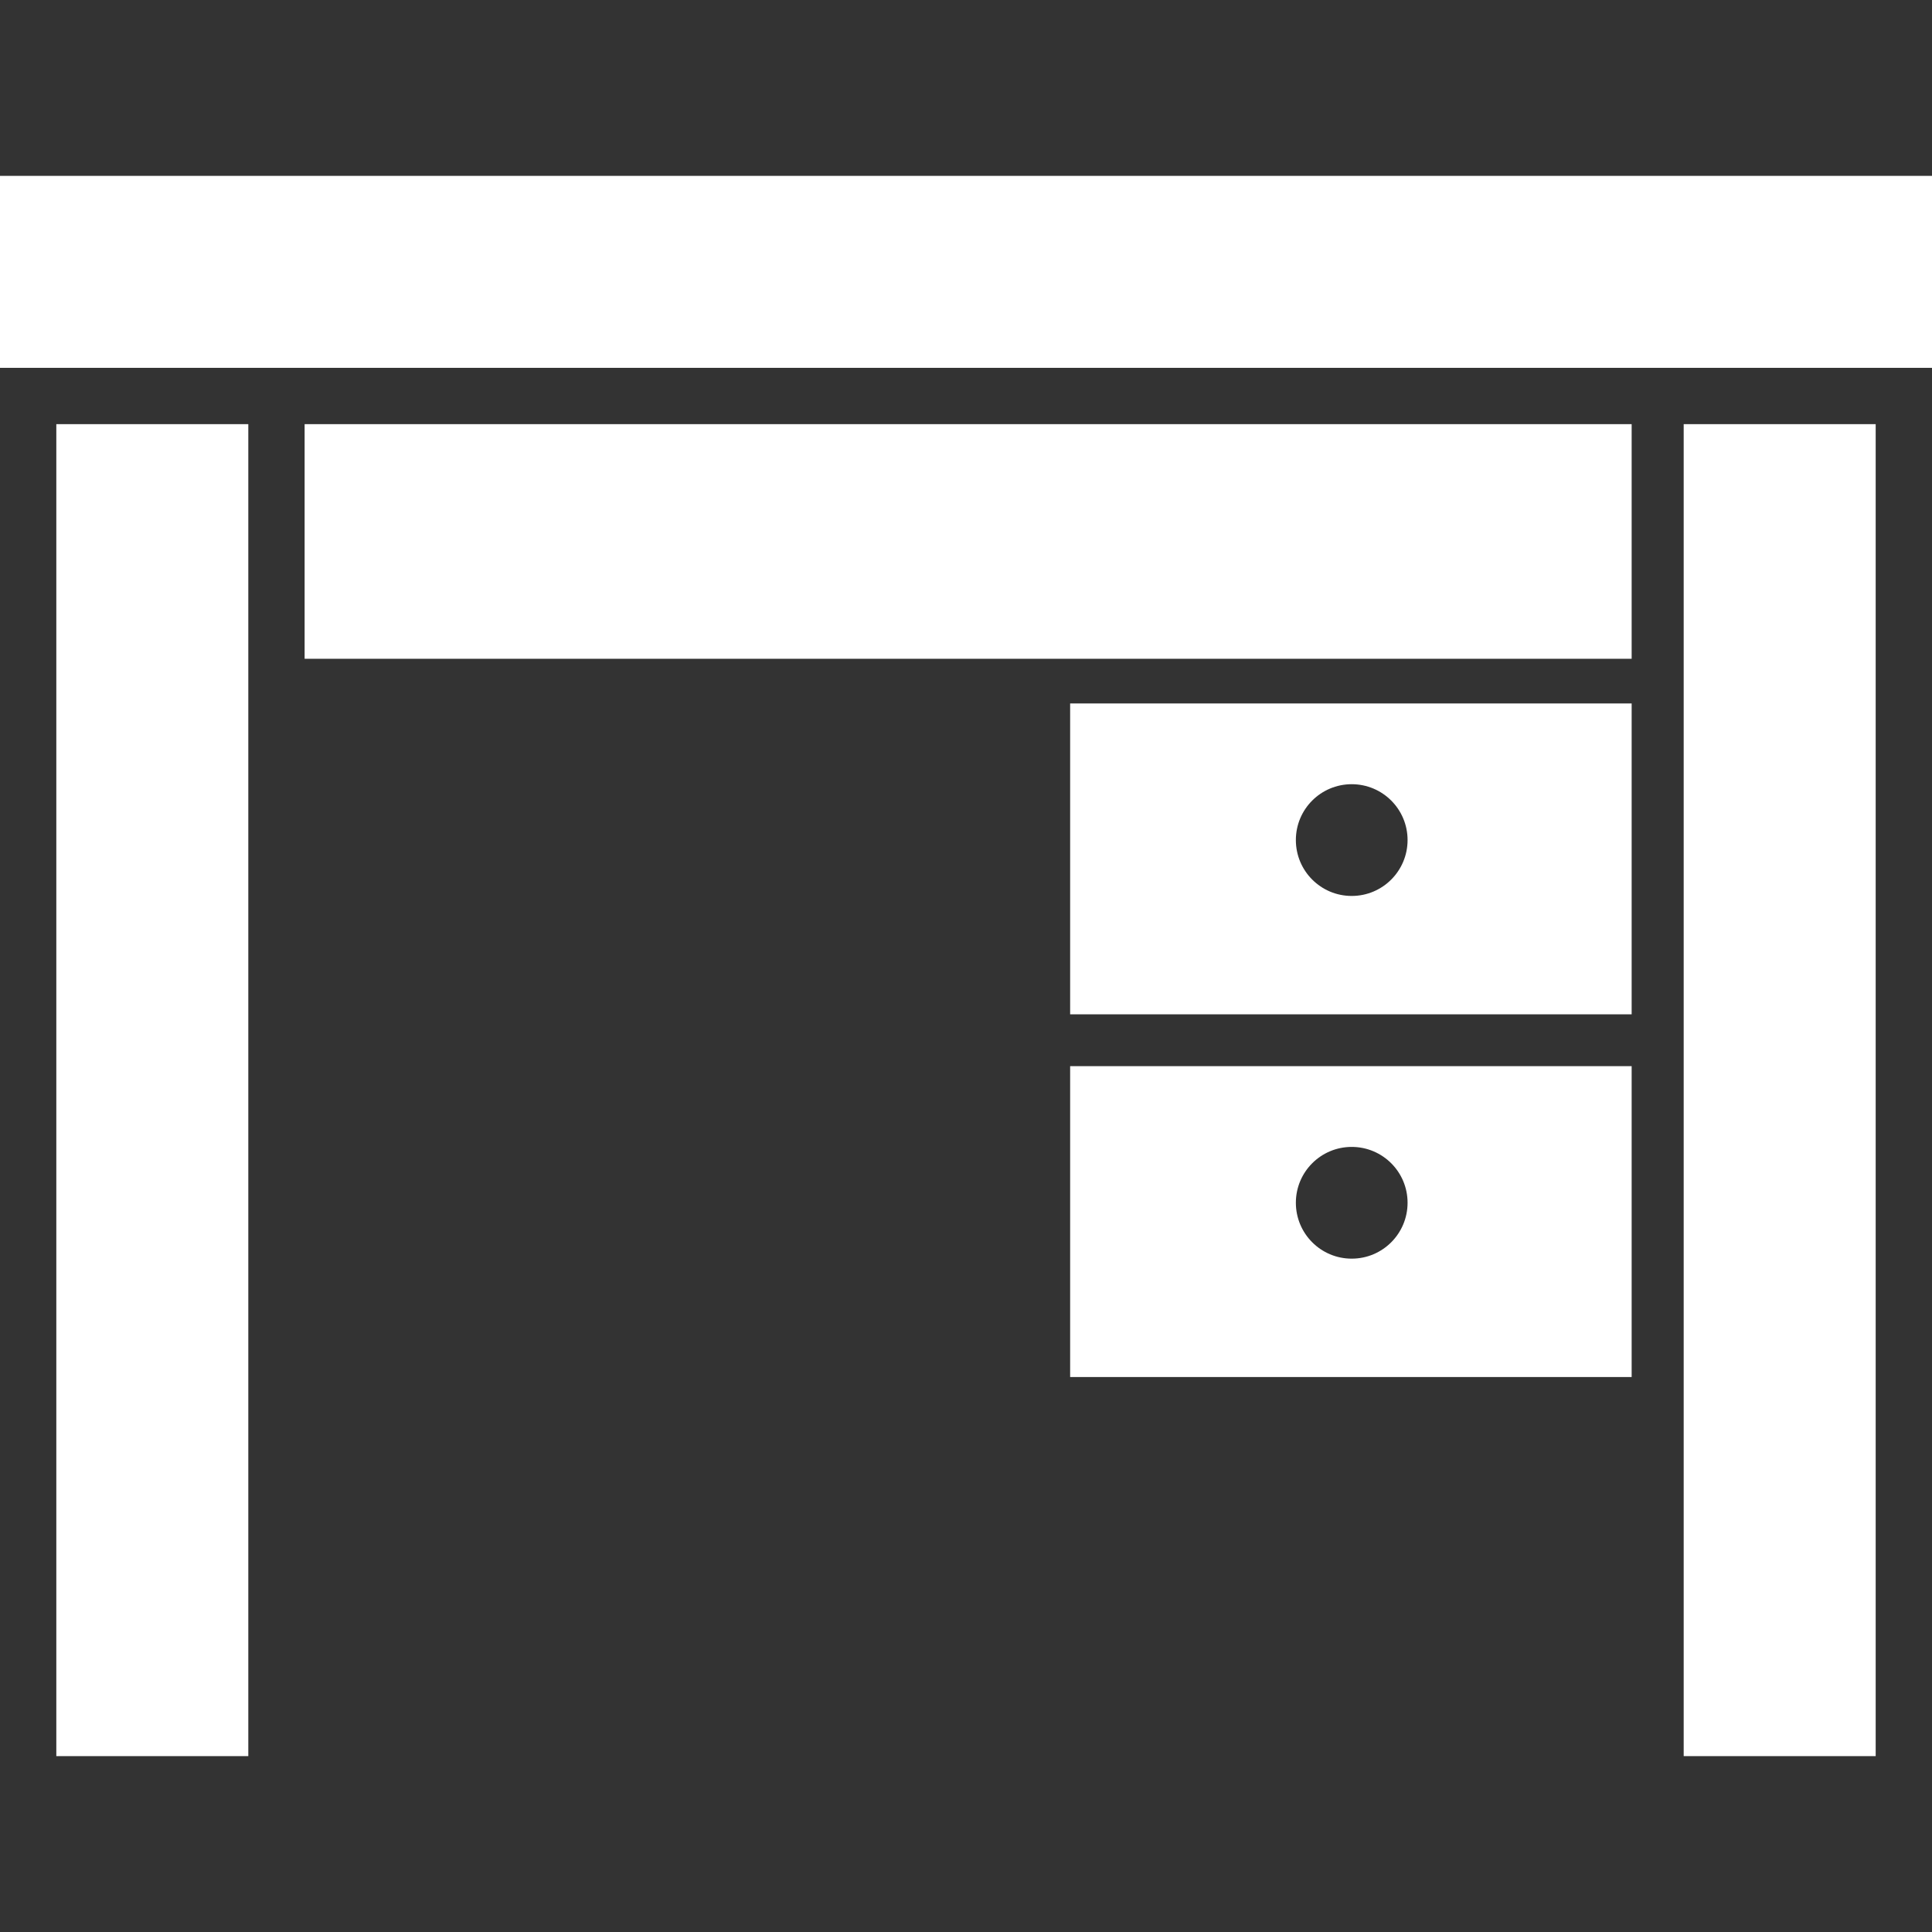
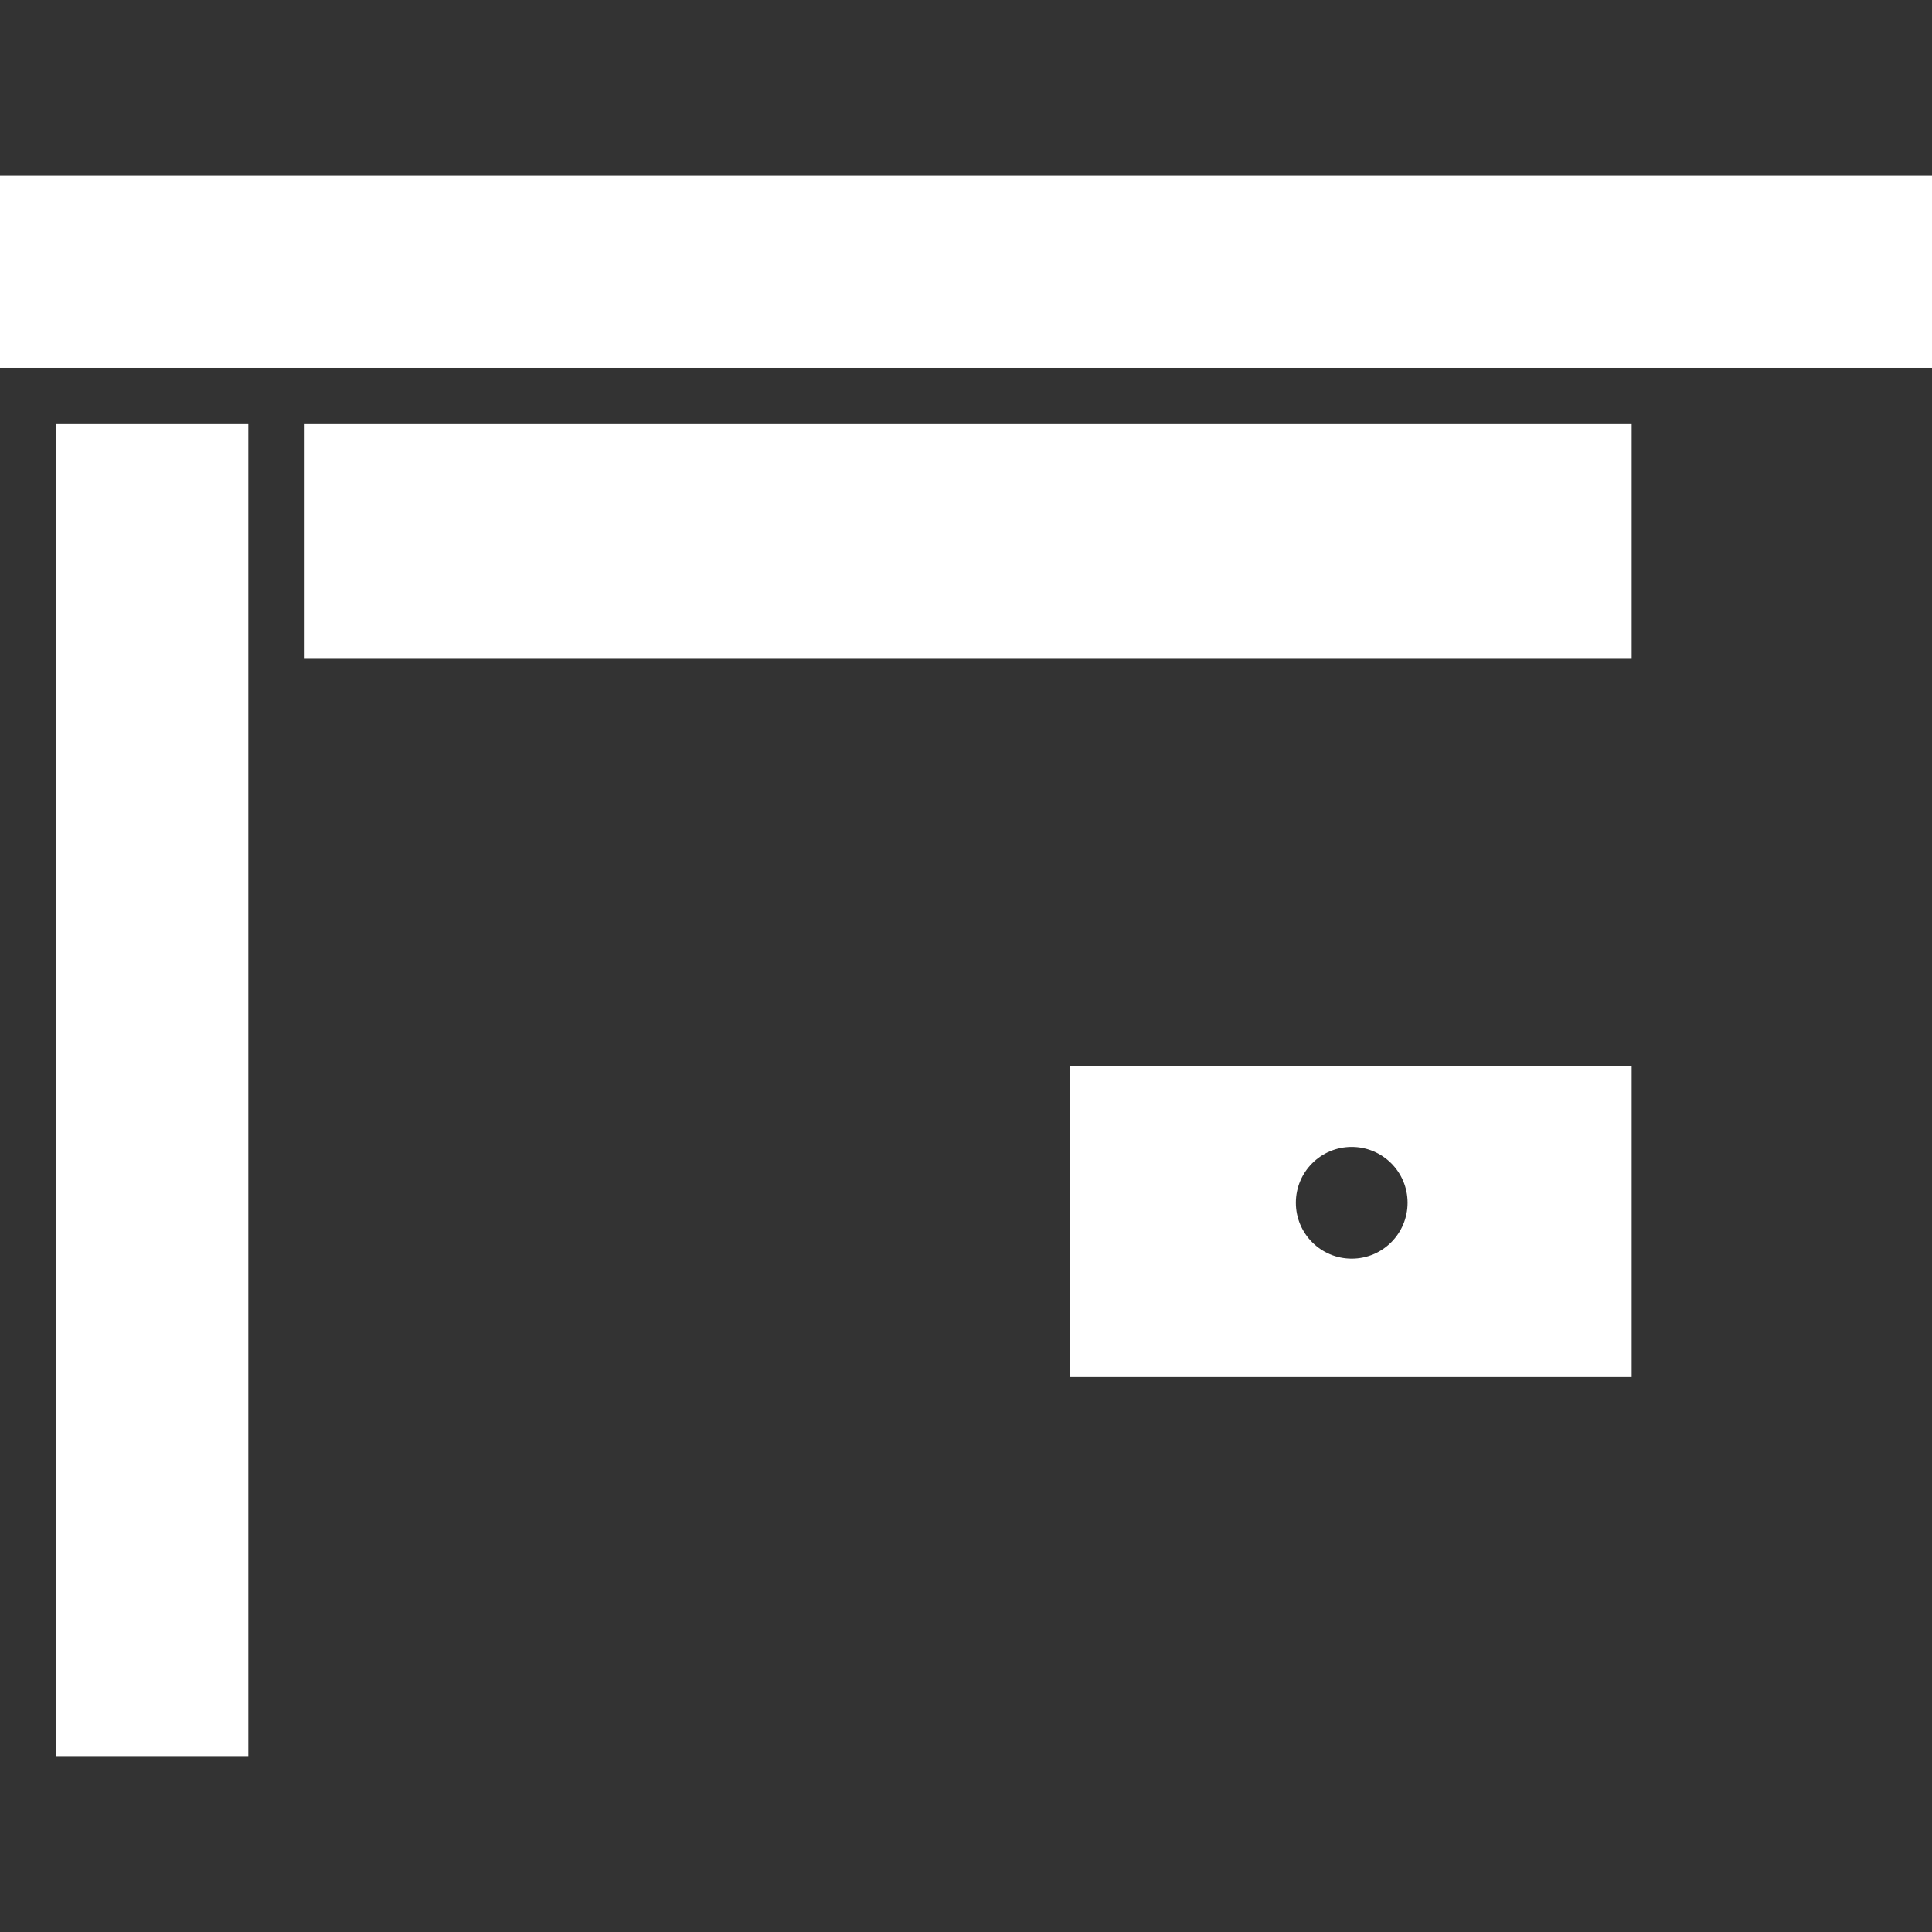
<svg xmlns="http://www.w3.org/2000/svg" version="1.1" id="_x32_" x="0px" y="0px" viewBox="0 0 512 512" style="width: 32px; height: 32px; opacity: 1;" xml:space="preserve">
  <rect x="0" y="0" width="512" height="512" fill="#333333" stroke="none" />
  <style type="text/css">
	.st0{fill:#4B4B4B;}
</style>
  <g>
    <rect y="46.609" class="st0" width="512" height="50.872" style="fill: rgb(255, 255, 255);" />
-     <path class="st0" d="M283.598,268.808h148.806v-82.39H283.598V268.808z M358.215,207.822c8.183,0,14.806,6.622,14.806,14.798   c0,8.184-6.623,14.814-14.806,14.814c-8.176,0-14.798-6.63-14.798-14.814C343.417,214.444,350.04,207.822,358.215,207.822z" style="fill: rgb(255, 255, 255);" />
-     <polygon class="st0" points="446.195,174.583 446.195,465.391 497.076,465.391 497.076,112.405 446.195,112.405  " style="fill: rgb(255, 255, 255);" />
    <polygon class="st0" points="14.923,465.391 65.804,465.391 65.804,174.583 65.804,112.405 14.923,112.405  " style="fill: rgb(255, 255, 255);" />
    <rect x="80.728" y="112.405" class="st0" width="351.677" height="62.178" style="fill: rgb(255, 255, 255);" />
    <path class="st0" d="M283.598,364.93h148.806v-82.39H283.598V364.93z M358.215,303.943c8.183,0,14.806,6.622,14.806,14.798   c0,8.184-6.623,14.814-14.806,14.814c-8.176,0-14.798-6.63-14.798-14.814C343.417,310.566,350.04,303.943,358.215,303.943z" style="fill: rgb(255, 255, 255);" />
  </g>
</svg>